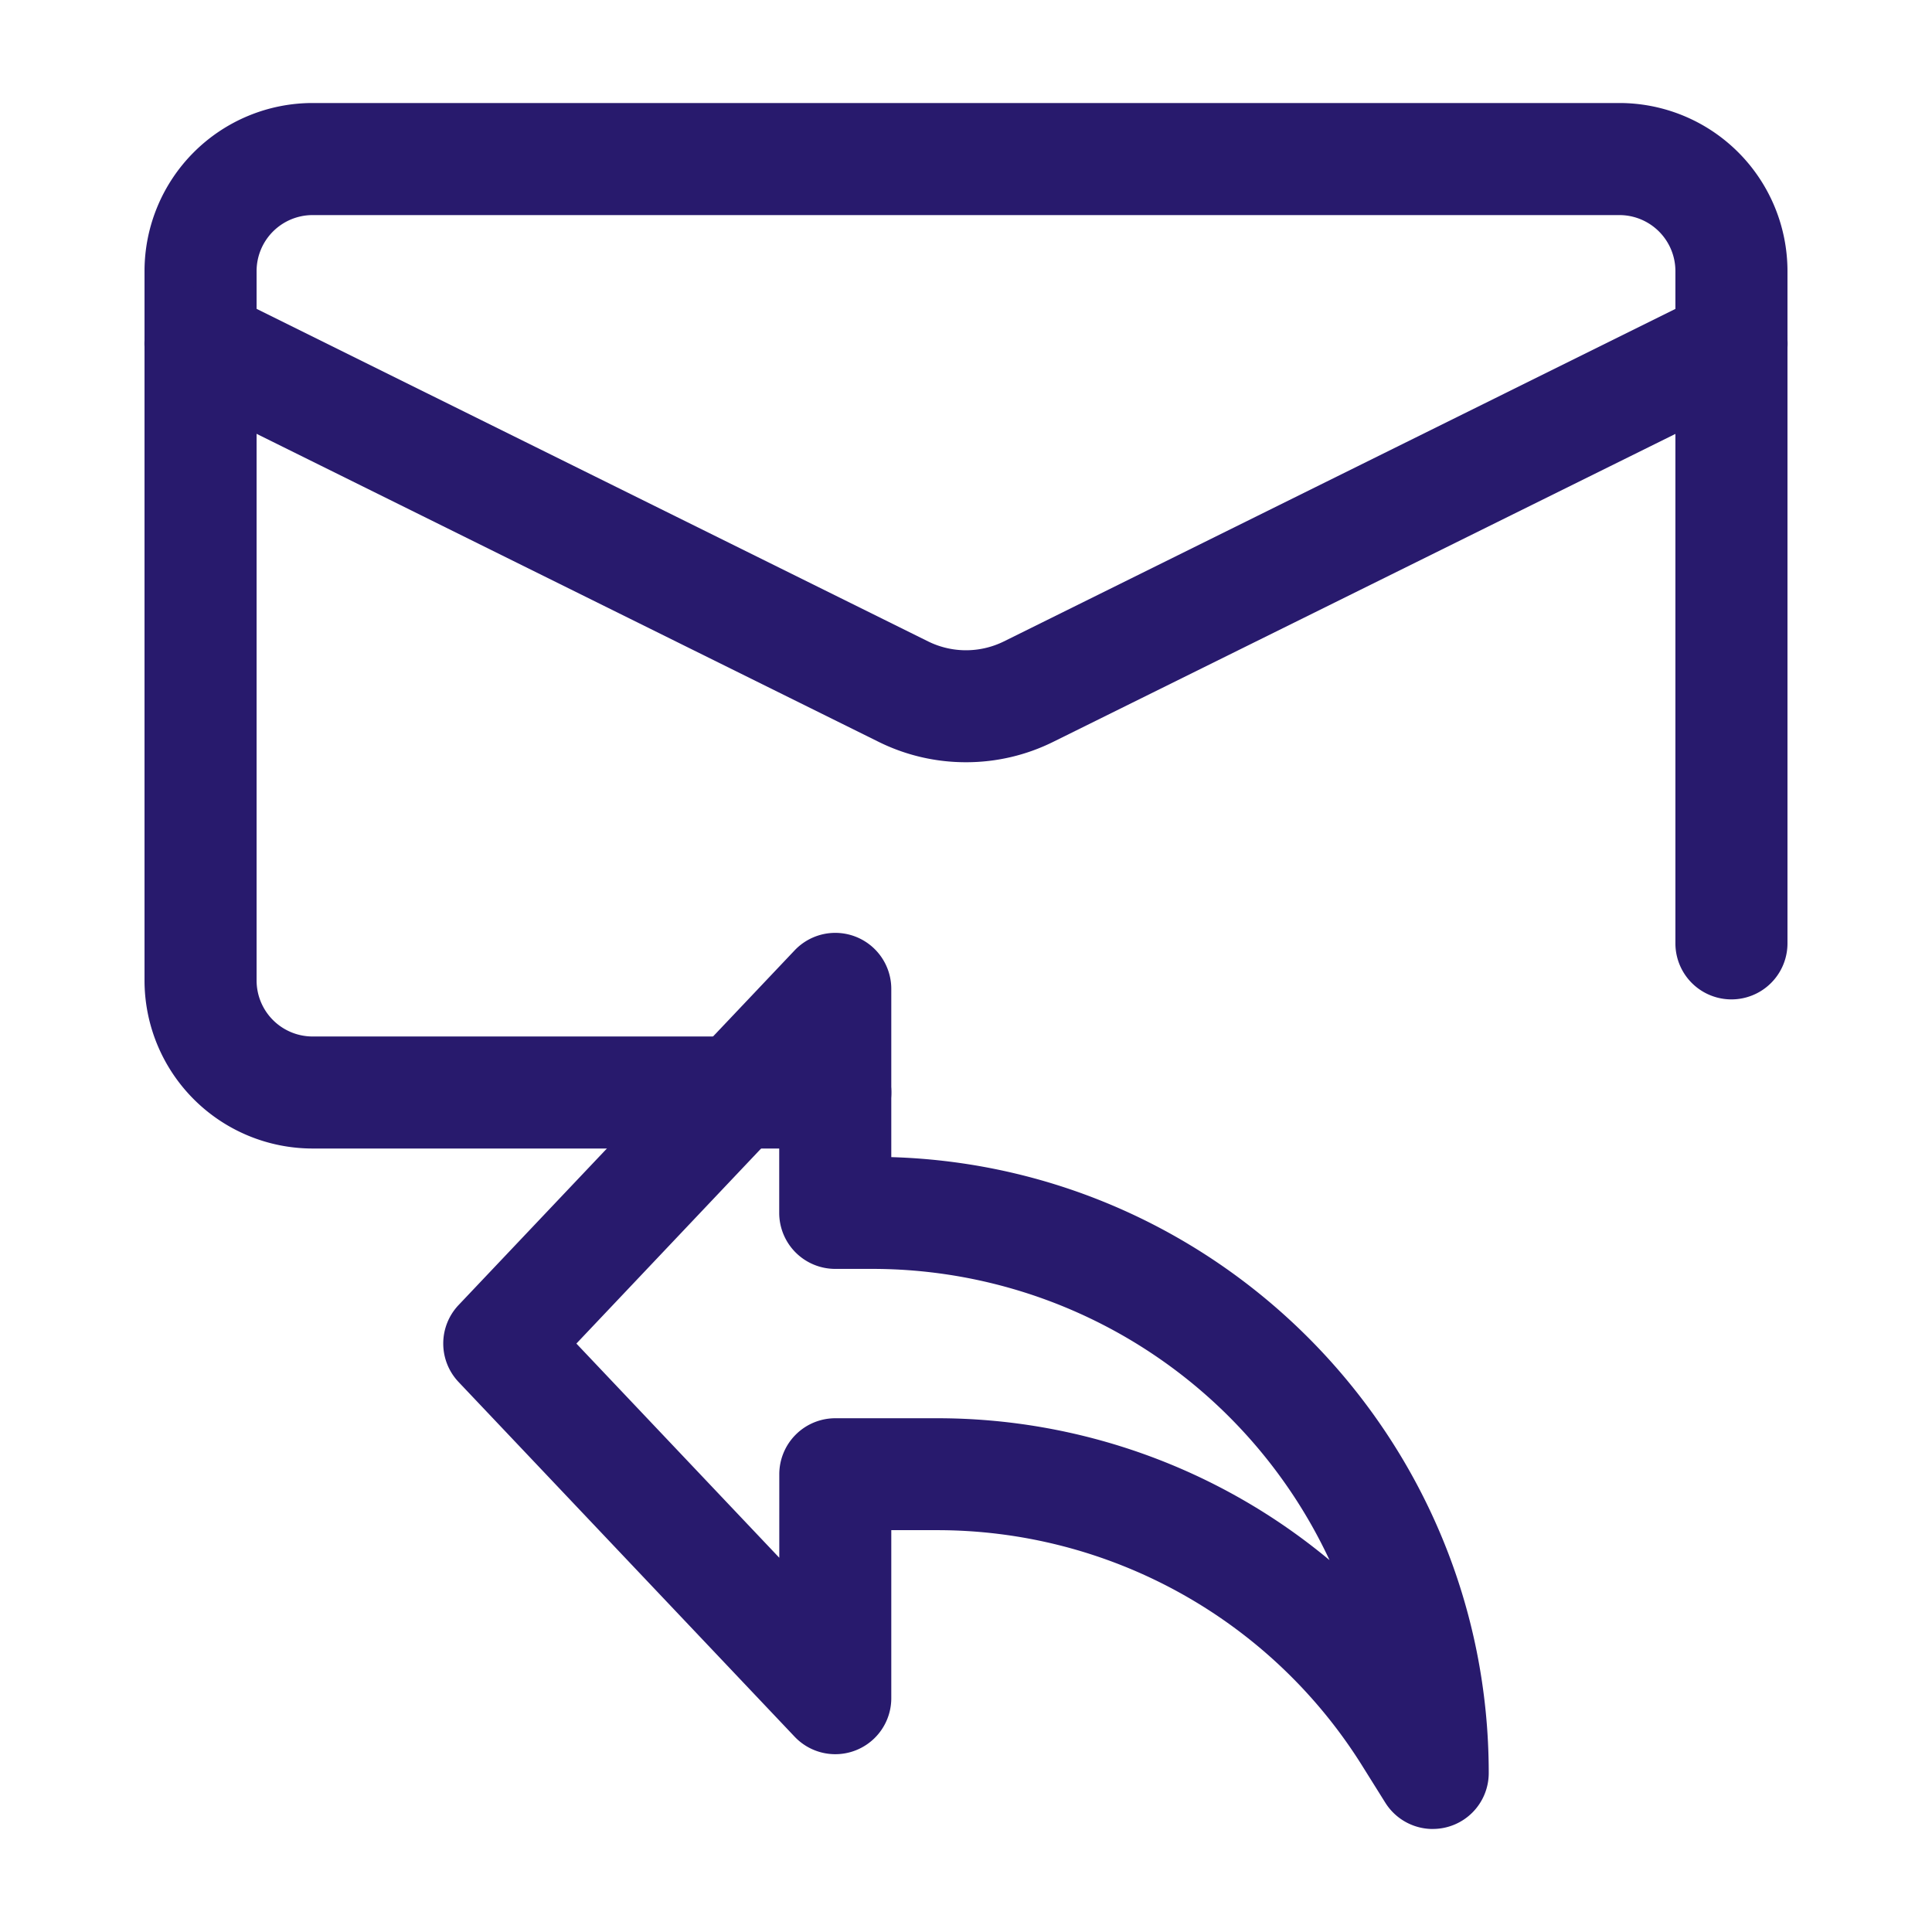
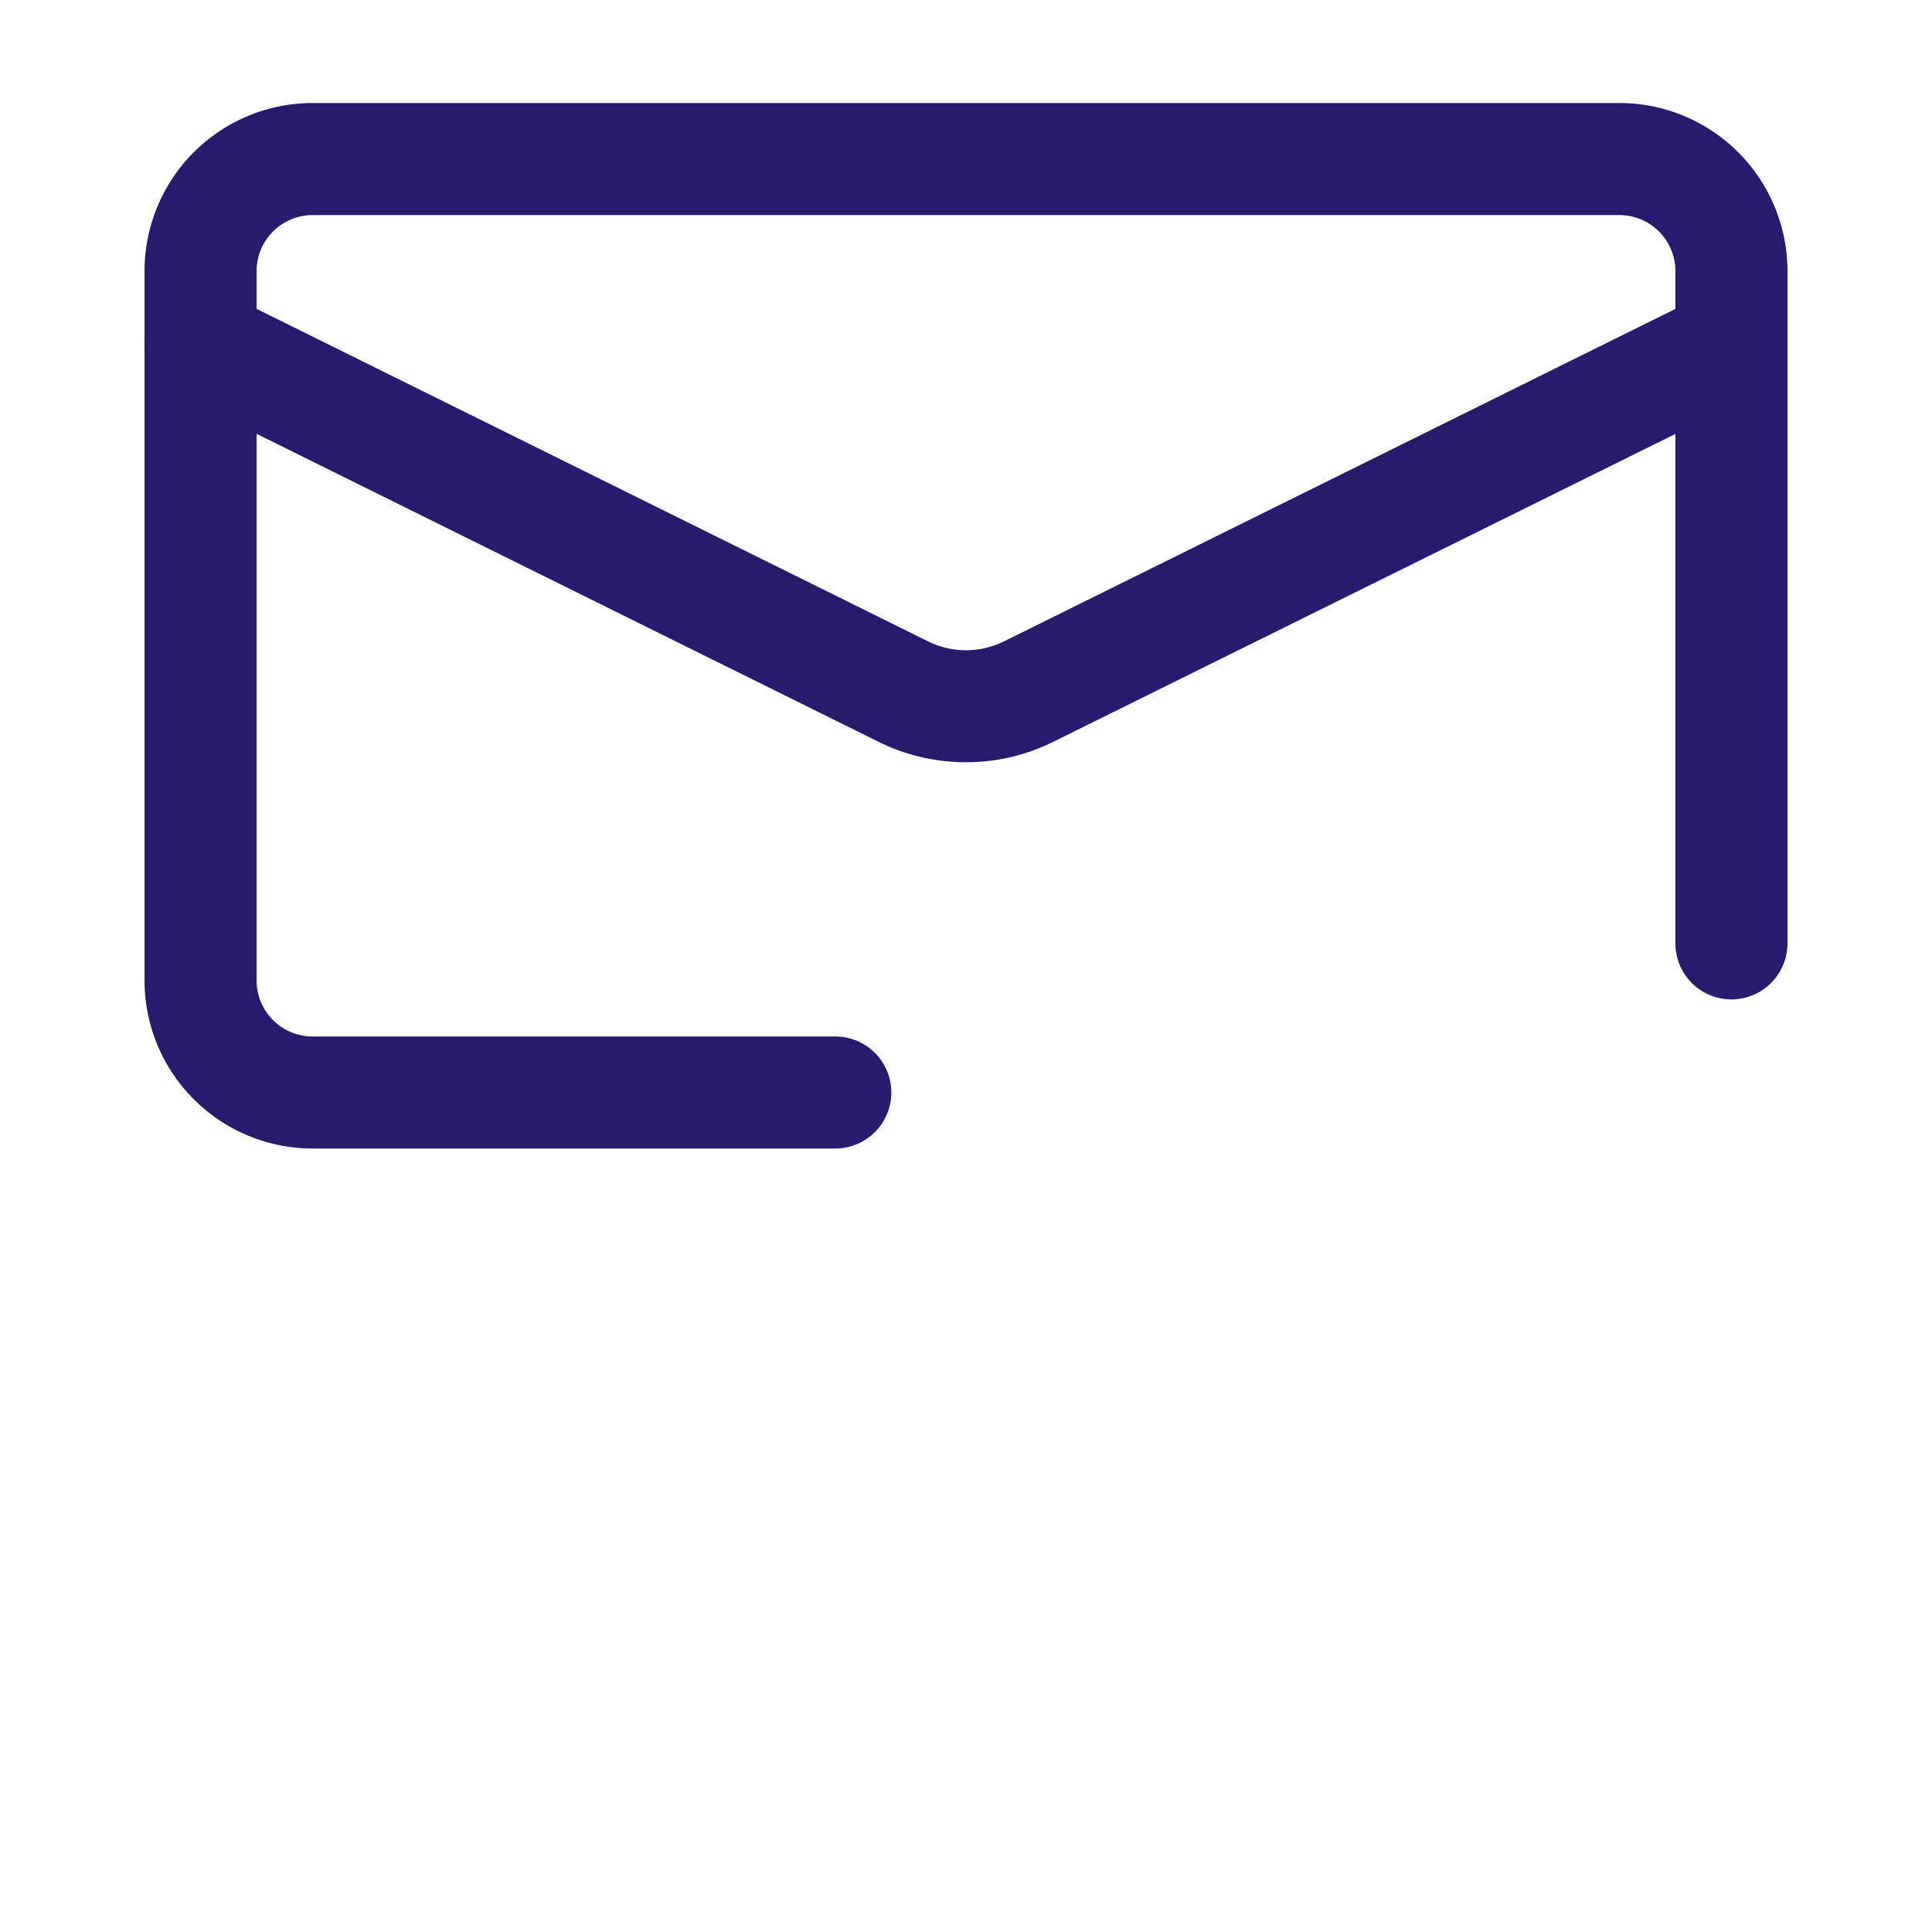
<svg xmlns="http://www.w3.org/2000/svg" id="icons" viewBox="0 0 512 512">
  <defs>
    <style>.cls-1{fill:#281a6d;}</style>
  </defs>
-   <path class="cls-1" d="M379.69,484.7a14.84,14.84,0,0,1-12.59-7l-5.88-9.4a132.79,132.79,0,0,0-113.28-62.79H236.2v44.53a14.84,14.84,0,0,1-25.61,10.21l-89.06-94a14.83,14.83,0,0,1,0-20.4l89.06-94a14.84,14.84,0,0,1,25.61,10.19v44.61c87.76,2.61,158.33,74.83,158.33,163.2a14.81,14.81,0,0,1-14.84,14.84ZM221.36,375.85h26.58a162.47,162.47,0,0,1,104.4,37.6,133.75,133.75,0,0,0-121.1-77.18h-9.9a14.85,14.85,0,0,1-14.84-14.84V299.3l-53.75,56.76,53.77,56.76V390.69a14.85,14.85,0,0,1,14.84-14.84Z" />
  <path class="cls-1" d="M221.37,304.37H82.83A44.57,44.57,0,0,1,38.3,259.84v-188A44.57,44.57,0,0,1,82.83,27.3H429.17A44.57,44.57,0,0,1,473.7,71.83V250A14.85,14.85,0,0,1,444,250V71.83A14.85,14.85,0,0,0,429.17,57H82.83A14.85,14.85,0,0,0,68,71.83v188a14.85,14.85,0,0,0,14.84,14.85H221.37a14.84,14.84,0,1,1,0,29.68Z" />
  <path class="cls-1" d="M256,202a52,52,0,0,1-23.27-5.46l-186.2-92.2a14.84,14.84,0,0,1,13.18-26.6L246,170a22.67,22.67,0,0,0,20,0l186.3-92.24a14.84,14.84,0,0,1,13.18,26.6L279.21,196.55A51.9,51.9,0,0,1,256,202Z" />
</svg>